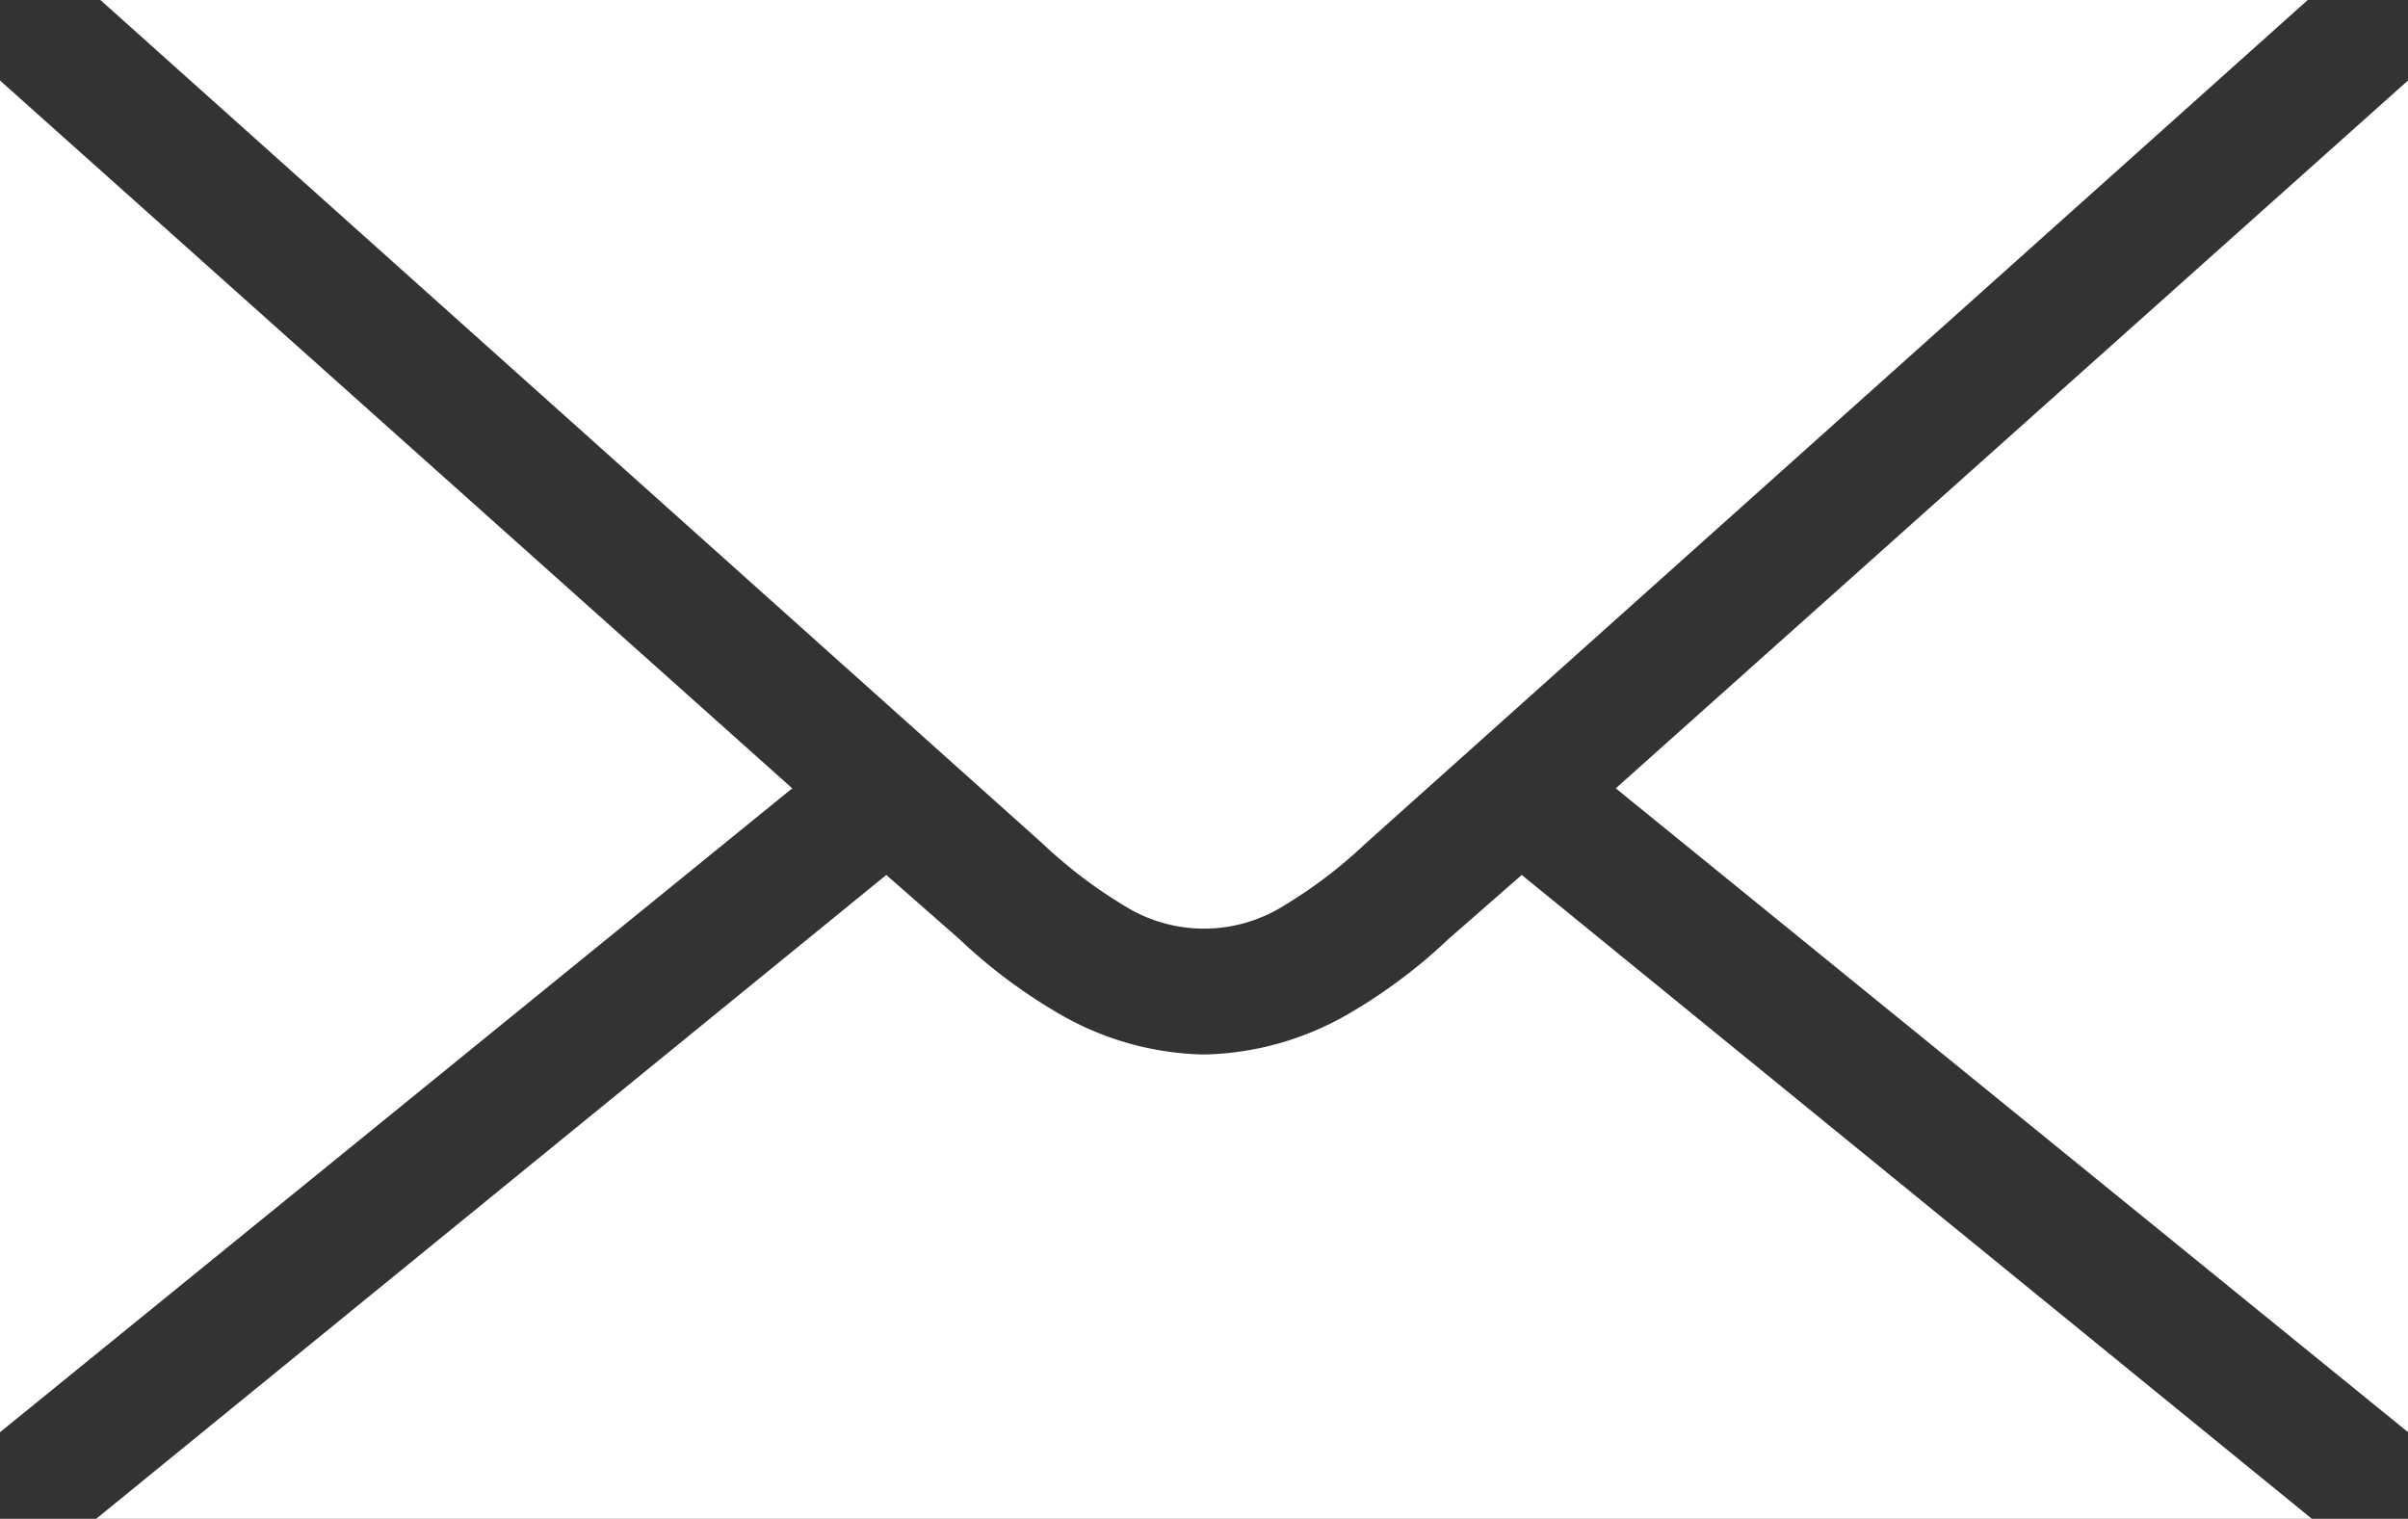
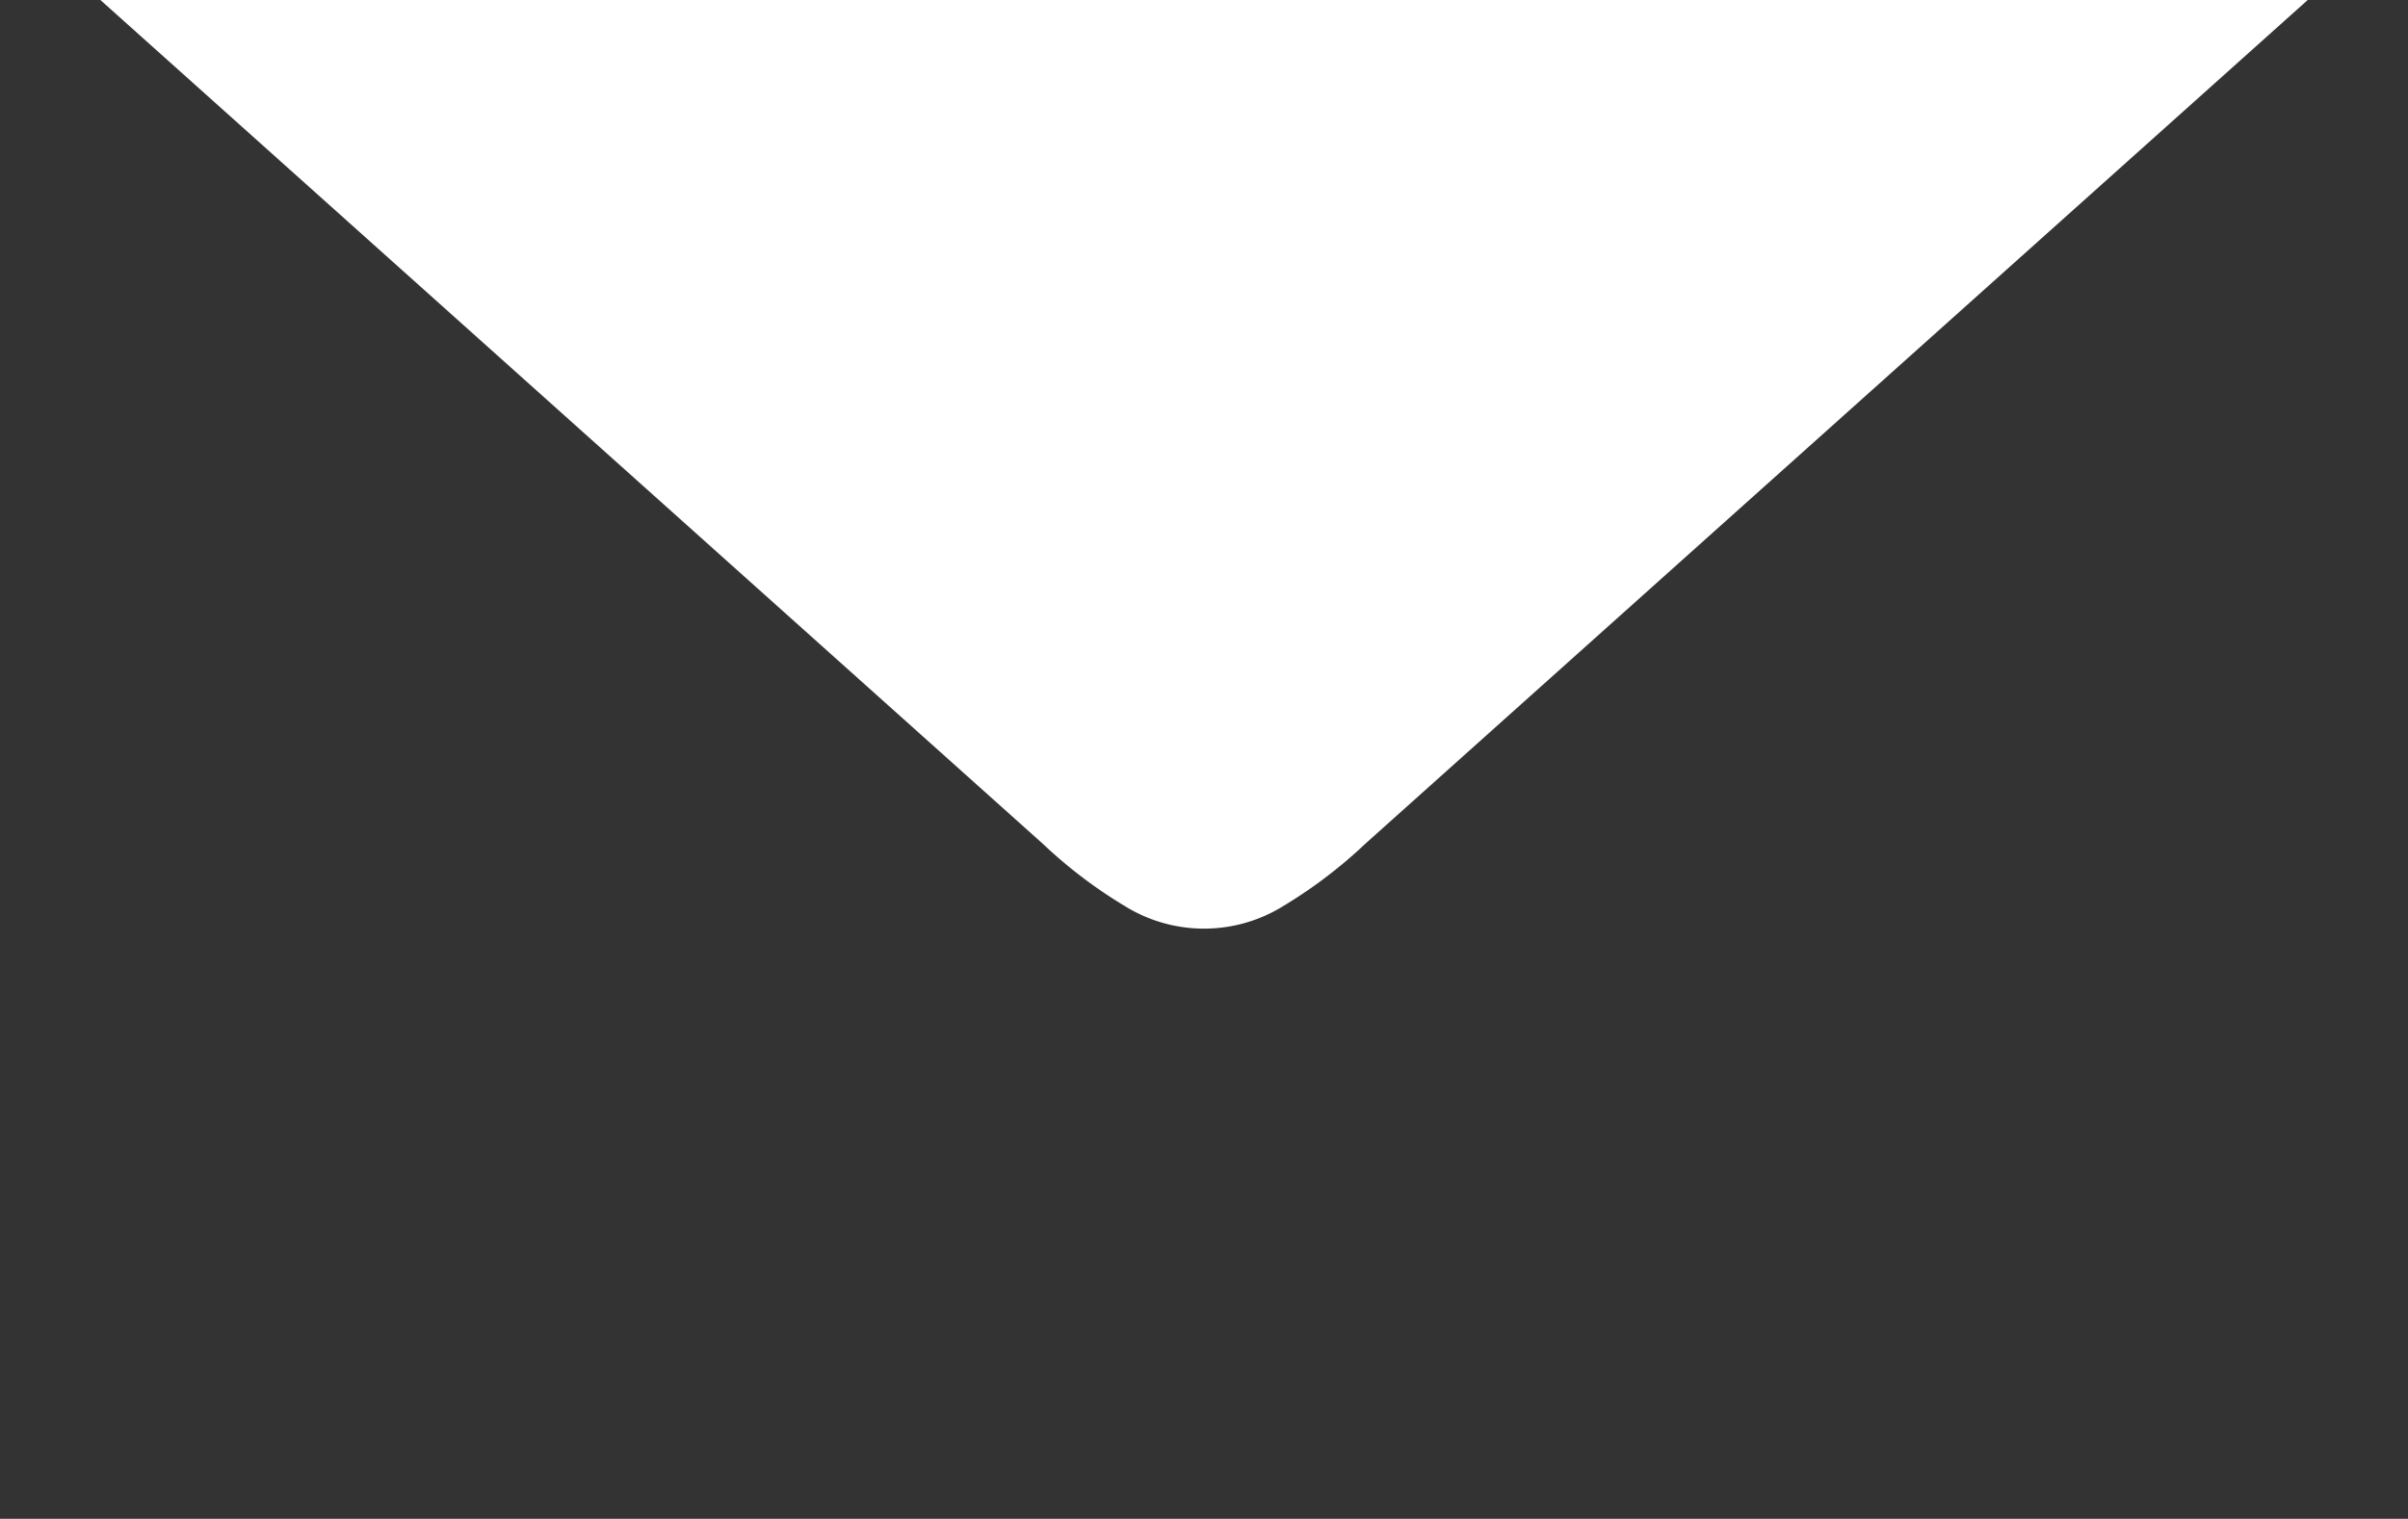
<svg xmlns="http://www.w3.org/2000/svg" id="Ebene_1" data-name="Ebene 1" viewBox="0 0 63.42 40">
  <rect x="0" y="0" width="63.42" height="40" fill="#333333" stroke="none" />
  <defs>
    <style>.cls-1{fill:#fff;}</style>
  </defs>
  <title>Icon_Mail</title>
  <g id="g28966">
-     <path id="path8094" class="cls-1" d="M0,2.12v35.6L20.865,20.762Zm63.42,0L42.555,20.762,63.42,37.718ZM23.342,23.043,2.533,40H60.888L40.078,23.043l-1.927,1.686a14.144,14.144,0,0,1-2.7,2.01,7.875,7.875,0,0,1-3.743,1.033,7.883,7.883,0,0,1-3.745-1.033,14.144,14.144,0,0,1-2.7-2.01Z" />
    <path id="path8096" class="cls-1" d="M2.644,0,27.472,22.229a12.455,12.455,0,0,0,2.147,1.63,3.958,3.958,0,0,0,4.184,0,12.493,12.493,0,0,0,2.147-1.63L60.779,0H2.644Z" />
  </g>
</svg>